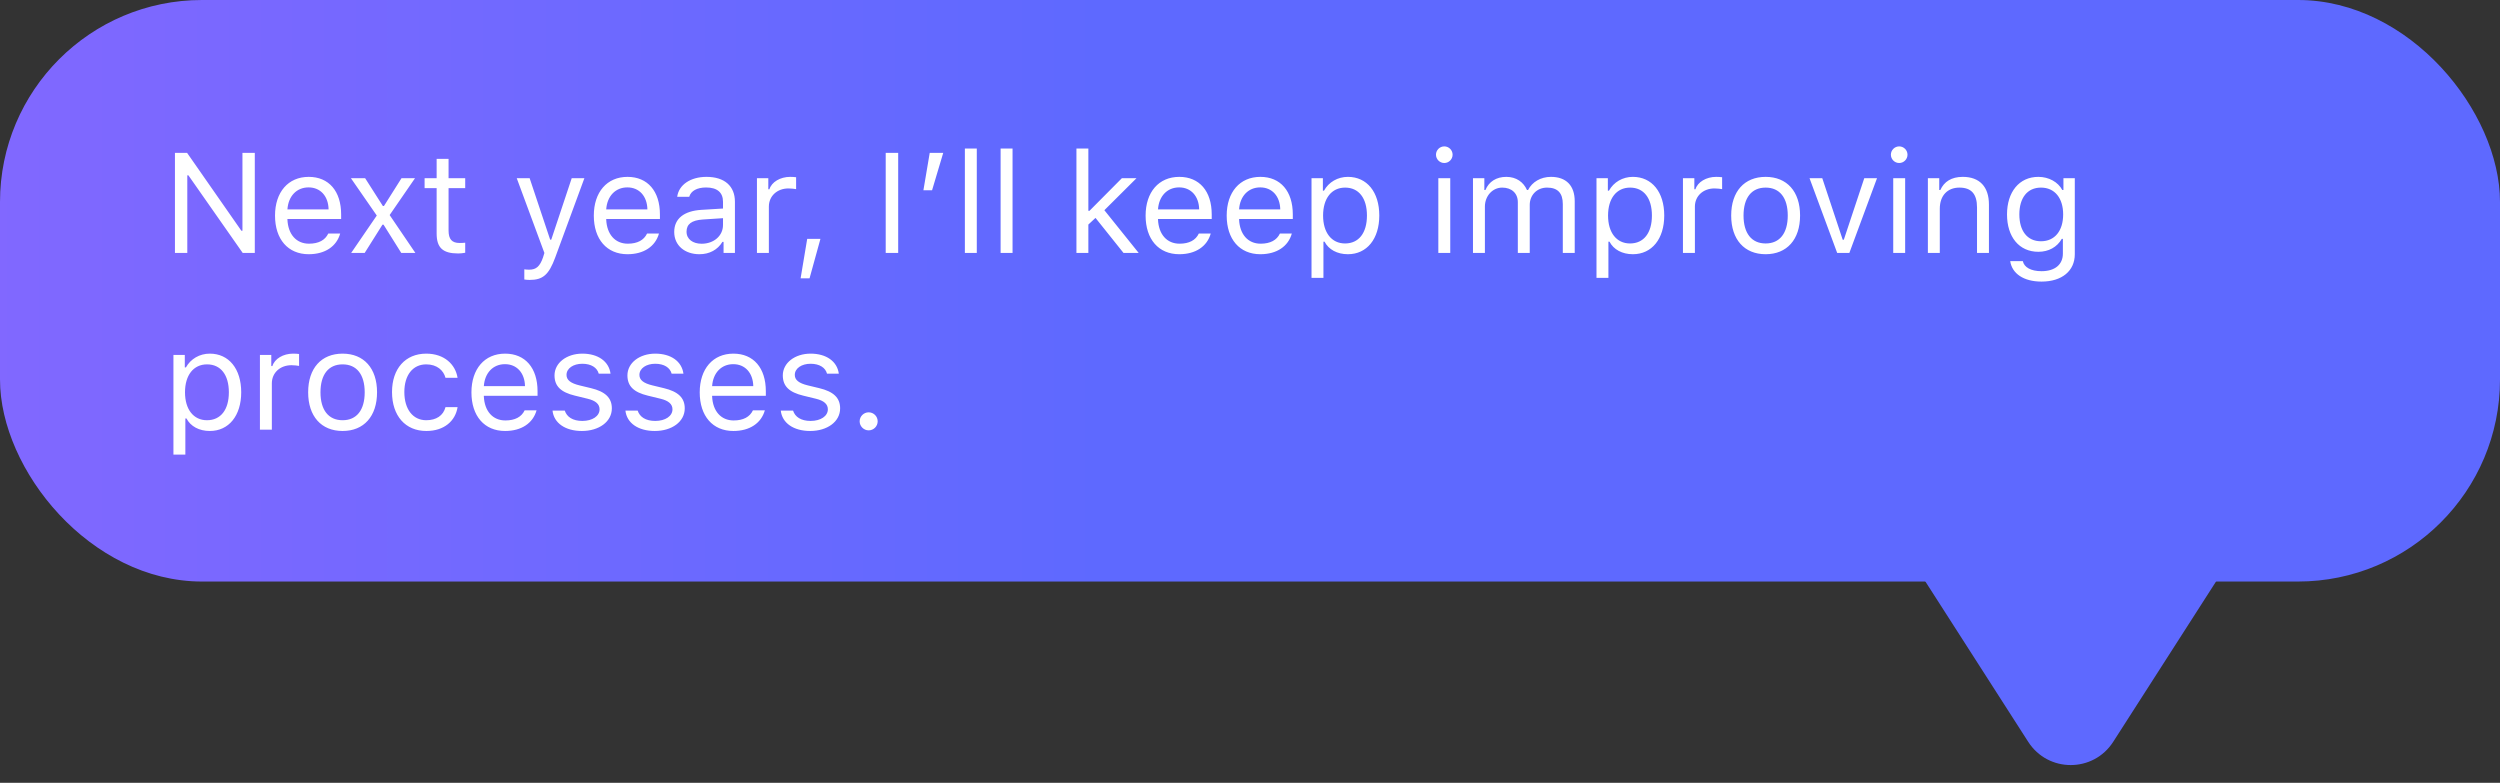
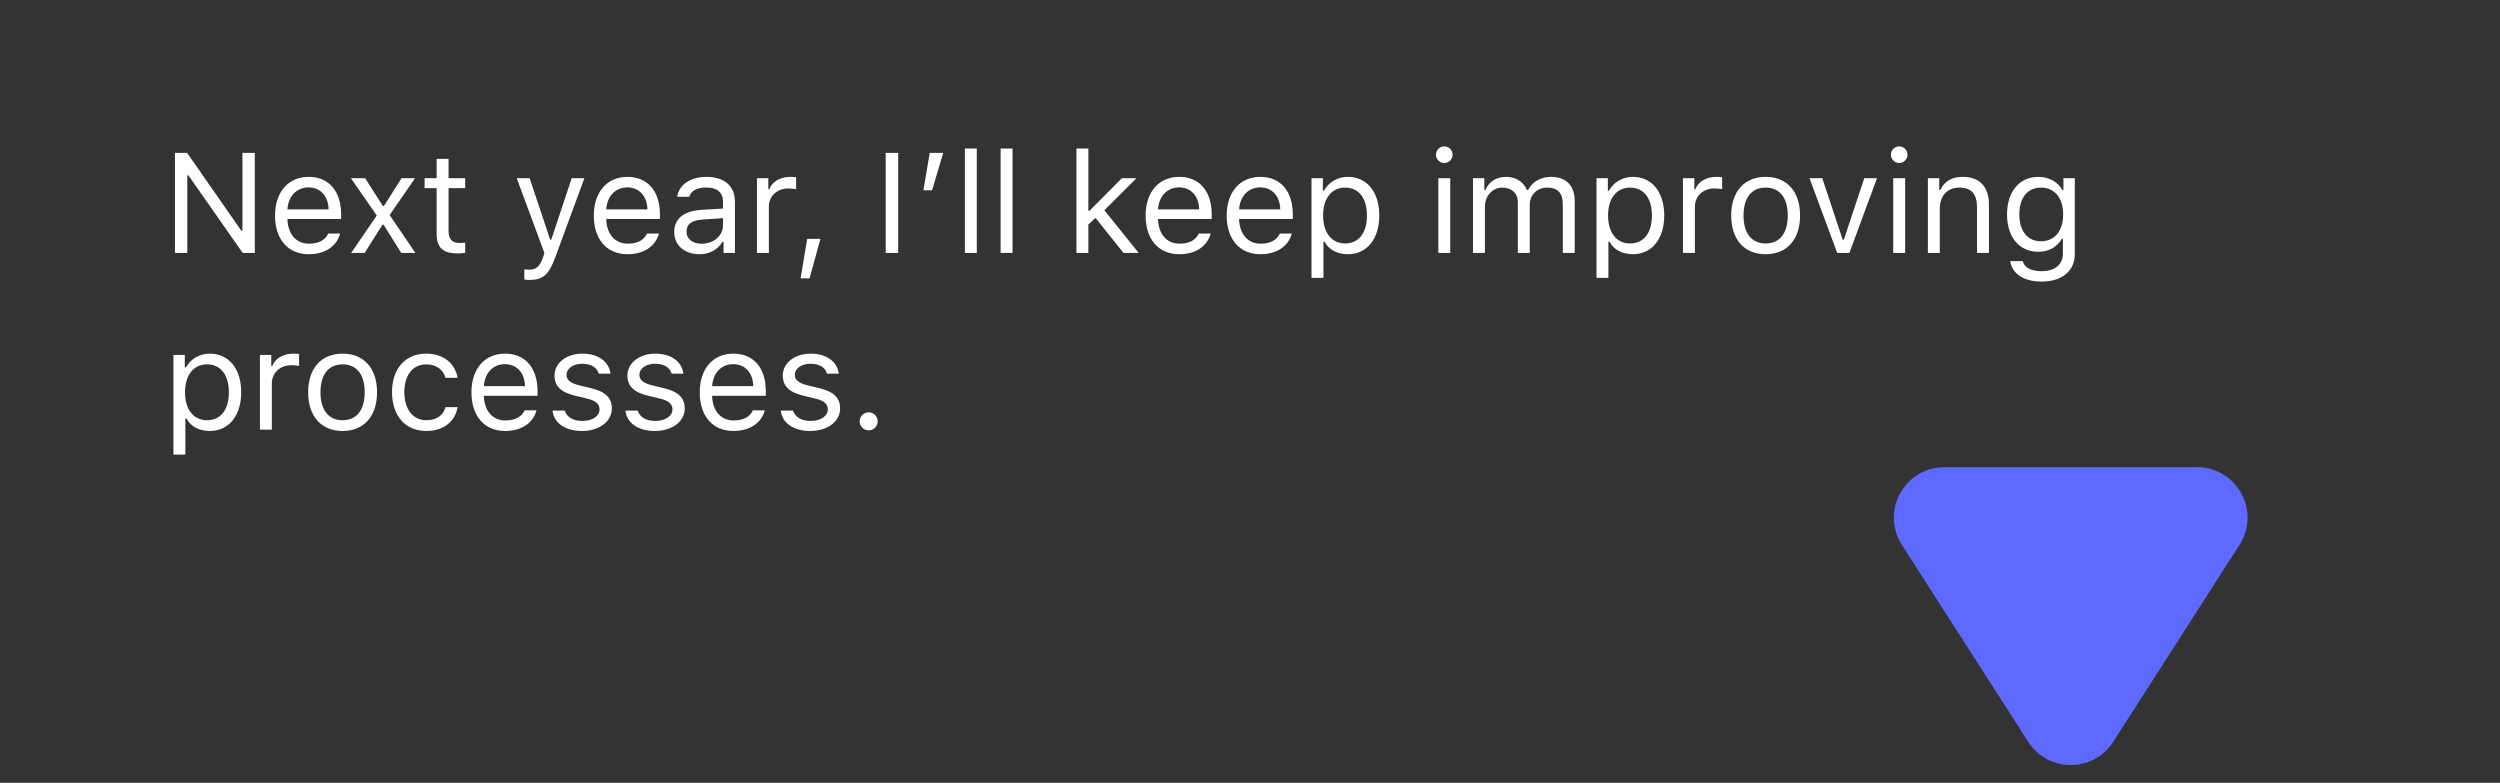
<svg xmlns="http://www.w3.org/2000/svg" width="99" height="31" viewBox="0 0 99 31" fill="none">
  <rect x="0" y="0" width="99" height="31" fill="#333333" stroke="none" />
-   <rect width="99" height="23.029" rx="8" fill="url(#paint0_linear_6895_15921)" />
  <path d="M7.417 10.015H6.928V6.054H7.409L9.557 9.136H9.601V6.054H10.09V10.015H9.61L7.461 6.944H7.417V10.015ZM12.219 7.421C11.747 7.421 11.418 7.767 11.382 8.291H13.012C13.002 7.767 12.689 7.421 12.219 7.421ZM12.999 9.249H13.471C13.328 9.757 12.873 10.067 12.225 10.067C11.404 10.067 10.891 9.474 10.891 8.538C10.891 7.608 11.413 7.004 12.225 7.004C13.024 7.004 13.509 7.572 13.509 8.491V8.673H11.382V8.695C11.407 9.279 11.734 9.65 12.236 9.65C12.617 9.65 12.875 9.51 12.999 9.249ZM15.189 8.898H15.145L14.442 10.015H13.907L14.92 8.535L13.896 7.056H14.459L15.161 8.157H15.205L15.9 7.056H16.435L15.43 8.516L16.448 10.015H15.889L15.189 8.898ZM17.291 6.291H17.763V7.056H18.422V7.451H17.763V9.125C17.763 9.474 17.895 9.622 18.202 9.622C18.287 9.622 18.334 9.619 18.422 9.611V10.009C18.328 10.026 18.238 10.037 18.145 10.037C17.535 10.037 17.291 9.812 17.291 9.246V7.451H16.814V7.056H17.291V6.291ZM20.974 11.085C20.911 11.085 20.828 11.079 20.763 11.068V10.665C20.82 10.676 20.894 10.679 20.96 10.679C21.232 10.679 21.38 10.55 21.504 10.193L21.558 10.017L20.463 7.056H20.974L21.786 9.49H21.83L22.64 7.056H23.142L21.987 10.196C21.734 10.882 21.498 11.085 20.974 11.085ZM24.843 7.421C24.371 7.421 24.042 7.767 24.006 8.291H25.637C25.626 7.767 25.313 7.421 24.843 7.421ZM25.623 9.249H26.095C25.952 9.757 25.497 10.067 24.849 10.067C24.028 10.067 23.515 9.474 23.515 8.538C23.515 7.608 24.037 7.004 24.849 7.004C25.648 7.004 26.133 7.572 26.133 8.491V8.673H24.006V8.695C24.031 9.279 24.358 9.65 24.86 9.65C25.241 9.65 25.499 9.51 25.623 9.249ZM27.785 9.652C28.271 9.652 28.631 9.334 28.631 8.911V8.64L27.835 8.692C27.385 8.722 27.187 8.878 27.187 9.175C27.187 9.477 27.442 9.652 27.785 9.652ZM27.698 10.067C27.124 10.067 26.699 9.726 26.699 9.186C26.699 8.656 27.088 8.352 27.777 8.31L28.631 8.258V7.989C28.631 7.624 28.403 7.424 27.961 7.424C27.607 7.424 27.36 7.558 27.294 7.792H26.817C26.88 7.317 27.346 7.004 27.977 7.004C28.699 7.004 29.103 7.375 29.103 7.989V10.015H28.653V9.578H28.609C28.417 9.894 28.093 10.067 27.698 10.067ZM29.975 10.015V7.056H30.425V7.495H30.469C30.557 7.207 30.898 7.004 31.29 7.004C31.367 7.004 31.466 7.01 31.526 7.018V7.49C31.488 7.479 31.317 7.462 31.224 7.462C30.774 7.462 30.447 7.764 30.447 8.181V10.015H29.975ZM32.058 11.022H31.704L31.965 9.46H32.489L32.058 11.022ZM35.568 10.015H35.074V6.054H35.568V10.015ZM36.91 7.534H36.567L36.817 6.054H37.352L36.91 7.534ZM38.209 10.015V5.882H38.681V10.015H38.209ZM39.624 10.015V5.882H40.097V10.015H39.624ZM43.143 8.349L44.427 7.056H45.006L43.733 8.324L45.091 10.015H44.49L43.382 8.629L43.099 8.892V10.015H42.627V5.882H43.099V8.349H43.143ZM46.694 7.421C46.222 7.421 45.893 7.767 45.857 8.291H47.487C47.476 7.767 47.163 7.421 46.694 7.421ZM47.473 9.249H47.945C47.803 9.757 47.347 10.067 46.7 10.067C45.879 10.067 45.366 9.474 45.366 8.538C45.366 7.608 45.887 7.004 46.7 7.004C47.498 7.004 47.984 7.572 47.984 8.491V8.673H45.857V8.695C45.882 9.279 46.208 9.65 46.711 9.65C47.092 9.65 47.35 9.51 47.473 9.249ZM49.905 7.421C49.433 7.421 49.103 7.767 49.068 8.291H50.698C50.687 7.767 50.374 7.421 49.905 7.421ZM50.684 9.249H51.156C51.014 9.757 50.558 10.067 49.91 10.067C49.09 10.067 48.577 9.474 48.577 8.538C48.577 7.608 49.098 7.004 49.91 7.004C50.709 7.004 51.195 7.572 51.195 8.491V8.673H49.068V8.695C49.093 9.279 49.419 9.65 49.921 9.65C50.303 9.65 50.561 9.51 50.684 9.249ZM53.377 7.004C54.131 7.004 54.62 7.605 54.62 8.535C54.62 9.46 54.129 10.067 53.377 10.067C52.954 10.067 52.614 9.883 52.452 9.57H52.408V11.003H51.936V7.056H52.386V7.55H52.43C52.619 7.21 52.973 7.004 53.377 7.004ZM53.264 9.641C53.807 9.641 54.131 9.227 54.131 8.535C54.131 7.844 53.807 7.429 53.267 7.429C52.732 7.429 52.394 7.855 52.394 8.535C52.394 9.213 52.732 9.641 53.264 9.641ZM56.958 10.015V7.056H57.43V10.015H56.958ZM57.194 6.455C57.013 6.455 56.865 6.307 56.865 6.126C56.865 5.945 57.013 5.797 57.194 5.797C57.375 5.797 57.523 5.945 57.523 6.126C57.523 6.307 57.375 6.455 57.194 6.455ZM58.33 10.015V7.056H58.78V7.523H58.824C58.959 7.193 59.255 7.004 59.65 7.004C60.051 7.004 60.331 7.215 60.468 7.523H60.512C60.671 7.21 61.008 7.004 61.417 7.004C62.021 7.004 62.359 7.35 62.359 7.97V10.015H61.887V8.08C61.887 7.643 61.681 7.429 61.264 7.429C60.852 7.429 60.578 7.737 60.578 8.113V10.015H60.106V8.006C60.106 7.654 59.861 7.429 59.488 7.429C59.101 7.429 58.802 7.764 58.802 8.181V10.015H58.33ZM64.661 7.004C65.416 7.004 65.904 7.605 65.904 8.535C65.904 9.46 65.413 10.067 64.661 10.067C64.239 10.067 63.898 9.883 63.736 9.57H63.693V11.003H63.221V7.056H63.671V7.55H63.715C63.904 7.21 64.258 7.004 64.661 7.004ZM64.549 9.641C65.092 9.641 65.416 9.227 65.416 8.535C65.416 7.844 65.092 7.429 64.552 7.429C64.016 7.429 63.679 7.855 63.679 8.535C63.679 9.213 64.016 9.641 64.549 9.641ZM66.645 10.015V7.056H67.096V7.495H67.139C67.227 7.207 67.568 7.004 67.96 7.004C68.037 7.004 68.136 7.01 68.196 7.018V7.49C68.158 7.479 67.987 7.462 67.894 7.462C67.444 7.462 67.118 7.764 67.118 8.181V10.015H66.645ZM69.919 10.067C69.077 10.067 68.555 9.485 68.555 8.535C68.555 7.583 69.077 7.004 69.919 7.004C70.762 7.004 71.283 7.583 71.283 8.535C71.283 9.485 70.762 10.067 69.919 10.067ZM69.919 9.641C70.479 9.641 70.795 9.235 70.795 8.535C70.795 7.833 70.479 7.429 69.919 7.429C69.36 7.429 69.044 7.833 69.044 8.535C69.044 9.235 69.36 9.641 69.919 9.641ZM74.33 7.056L73.235 10.015H72.752L71.657 7.056H72.162L72.971 9.493H73.015L73.825 7.056H74.33ZM74.972 10.015V7.056H75.444V10.015H74.972ZM75.208 6.455C75.027 6.455 74.879 6.307 74.879 6.126C74.879 5.945 75.027 5.797 75.208 5.797C75.389 5.797 75.537 5.945 75.537 6.126C75.537 6.307 75.389 6.455 75.208 6.455ZM76.344 10.015V7.056H76.794V7.523H76.838C76.986 7.196 77.274 7.004 77.727 7.004C78.391 7.004 78.762 7.396 78.762 8.099V10.015H78.29V8.214C78.29 7.682 78.065 7.429 77.593 7.429C77.121 7.429 76.816 7.745 76.816 8.264V10.015H76.344ZM80.823 9.554C81.372 9.554 81.701 9.136 81.701 8.491C81.701 7.847 81.369 7.429 80.823 7.429C80.274 7.429 79.966 7.847 79.966 8.491C79.966 9.136 80.274 9.554 80.823 9.554ZM80.845 11.151C80.131 11.151 79.676 10.83 79.604 10.341H80.104C80.156 10.583 80.419 10.739 80.845 10.739C81.374 10.739 81.69 10.478 81.69 10.042V9.46H81.646C81.46 9.787 81.125 9.971 80.719 9.971C79.953 9.971 79.478 9.378 79.478 8.491C79.478 7.605 79.958 7.004 80.719 7.004C81.133 7.004 81.498 7.207 81.668 7.525H81.712V7.056H82.162V10.067C82.162 10.728 81.652 11.151 80.845 11.151ZM8.309 14.004C9.063 14.004 9.552 14.605 9.552 15.535C9.552 16.46 9.061 17.067 8.309 17.067C7.886 17.067 7.546 16.883 7.384 16.57H7.34V18.003H6.868V14.056H7.318V14.55H7.362C7.551 14.21 7.905 14.004 8.309 14.004ZM8.196 16.641C8.74 16.641 9.063 16.227 9.063 15.535C9.063 14.844 8.74 14.429 8.199 14.429C7.664 14.429 7.326 14.855 7.326 15.535C7.326 16.213 7.664 16.641 8.196 16.641ZM10.293 17.015V14.056H10.743V14.495H10.787C10.875 14.207 11.215 14.004 11.607 14.004C11.684 14.004 11.783 14.009 11.843 14.018V14.49C11.805 14.479 11.635 14.462 11.542 14.462C11.091 14.462 10.765 14.764 10.765 15.181V17.015H10.293ZM13.567 17.067C12.724 17.067 12.203 16.485 12.203 15.535C12.203 14.583 12.724 14.004 13.567 14.004C14.409 14.004 14.931 14.583 14.931 15.535C14.931 16.485 14.409 17.067 13.567 17.067ZM13.567 16.641C14.127 16.641 14.442 16.235 14.442 15.535C14.442 14.833 14.127 14.429 13.567 14.429C13.007 14.429 12.691 14.833 12.691 15.535C12.691 16.235 13.007 16.641 13.567 16.641ZM18.12 14.962H17.642C17.565 14.668 17.305 14.429 16.879 14.429C16.347 14.429 16.012 14.855 16.012 15.524C16.012 16.208 16.352 16.641 16.879 16.641C17.277 16.641 17.554 16.457 17.642 16.123H18.12C18.035 16.666 17.593 17.067 16.882 17.067C16.053 17.067 15.524 16.466 15.524 15.524C15.524 14.602 16.05 14.004 16.879 14.004C17.598 14.004 18.037 14.435 18.12 14.962ZM19.997 14.421C19.525 14.421 19.196 14.767 19.16 15.291H20.79C20.779 14.767 20.466 14.421 19.997 14.421ZM20.776 16.249H21.248C21.106 16.757 20.65 17.067 20.002 17.067C19.182 17.067 18.669 16.474 18.669 15.538C18.669 14.608 19.19 14.004 20.002 14.004C20.801 14.004 21.287 14.572 21.287 15.492V15.673H19.16V15.695C19.185 16.279 19.511 16.65 20.013 16.65C20.395 16.65 20.653 16.51 20.776 16.249ZM21.959 14.866C21.959 14.374 22.434 14.004 23.062 14.004C23.683 14.004 24.113 14.311 24.177 14.797H23.71C23.647 14.561 23.416 14.405 23.06 14.405C22.708 14.405 22.434 14.583 22.434 14.847C22.434 15.05 22.599 15.176 22.947 15.261L23.403 15.371C23.96 15.505 24.229 15.747 24.229 16.172C24.229 16.702 23.715 17.067 23.043 17.067C22.384 17.067 21.932 16.751 21.88 16.26H22.365C22.445 16.51 22.681 16.669 23.06 16.669C23.457 16.669 23.743 16.48 23.743 16.208C23.743 16.005 23.589 15.867 23.274 15.791L22.766 15.667C22.212 15.533 21.959 15.294 21.959 14.866ZM24.846 14.866C24.846 14.374 25.321 14.004 25.949 14.004C26.57 14.004 27 14.311 27.064 14.797H26.597C26.534 14.561 26.303 14.405 25.947 14.405C25.595 14.405 25.321 14.583 25.321 14.847C25.321 15.05 25.486 15.176 25.834 15.261L26.29 15.371C26.847 15.505 27.116 15.747 27.116 16.172C27.116 16.702 26.603 17.067 25.93 17.067C25.272 17.067 24.819 16.751 24.767 16.26H25.252C25.332 16.51 25.568 16.669 25.947 16.669C26.345 16.669 26.63 16.48 26.63 16.208C26.63 16.005 26.476 15.867 26.161 15.791L25.653 15.667C25.099 15.533 24.846 15.294 24.846 14.866ZM29.037 14.421C28.565 14.421 28.235 14.767 28.2 15.291H29.83C29.819 14.767 29.506 14.421 29.037 14.421ZM29.816 16.249H30.288C30.145 16.757 29.69 17.067 29.042 17.067C28.222 17.067 27.709 16.474 27.709 15.538C27.709 14.608 28.23 14.004 29.042 14.004C29.841 14.004 30.327 14.572 30.327 15.492V15.673H28.2V15.695C28.224 16.279 28.551 16.65 29.053 16.65C29.435 16.65 29.693 16.51 29.816 16.249ZM30.999 14.866C30.999 14.374 31.474 14.004 32.102 14.004C32.722 14.004 33.153 14.311 33.217 14.797H32.75C32.687 14.561 32.456 14.405 32.099 14.405C31.748 14.405 31.474 14.583 31.474 14.847C31.474 15.05 31.639 15.176 31.987 15.261L32.443 15.371C33 15.505 33.269 15.747 33.269 16.172C33.269 16.702 32.755 17.067 32.083 17.067C31.424 17.067 30.972 16.751 30.919 16.26H31.405C31.485 16.51 31.721 16.669 32.099 16.669C32.498 16.669 32.783 16.48 32.783 16.208C32.783 16.005 32.629 15.867 32.314 15.791L31.806 15.667C31.252 15.533 30.999 15.294 30.999 14.866ZM34.399 17.042C34.204 17.042 34.042 16.88 34.042 16.685C34.042 16.488 34.204 16.328 34.399 16.328C34.597 16.328 34.756 16.488 34.756 16.685C34.756 16.88 34.597 17.042 34.399 17.042Z" fill="white" />
-   <path d="M83.683 29.376C82.896 30.603 81.104 30.603 80.317 29.376L75.316 21.58C74.462 20.249 75.417 18.5 76.999 18.5L87.001 18.5C88.583 18.5 89.538 20.249 88.684 21.58L83.683 29.376Z" fill="#5E69FF" />
+   <path d="M83.683 29.376C82.896 30.603 81.104 30.603 80.317 29.376L75.316 21.58C74.462 20.249 75.417 18.5 76.999 18.5L87.001 18.5C88.583 18.5 89.538 20.249 88.684 21.58Z" fill="#5E69FF" />
  <defs>
    <linearGradient id="paint0_linear_6895_15921" x1="-12.913" y1="11.515" x2="99" y2="11.515" gradientUnits="userSpaceOnUse">
      <stop stop-color="#8B68FF" />
      <stop offset="0.505" stop-color="#5E69FF" />
    </linearGradient>
  </defs>
</svg>